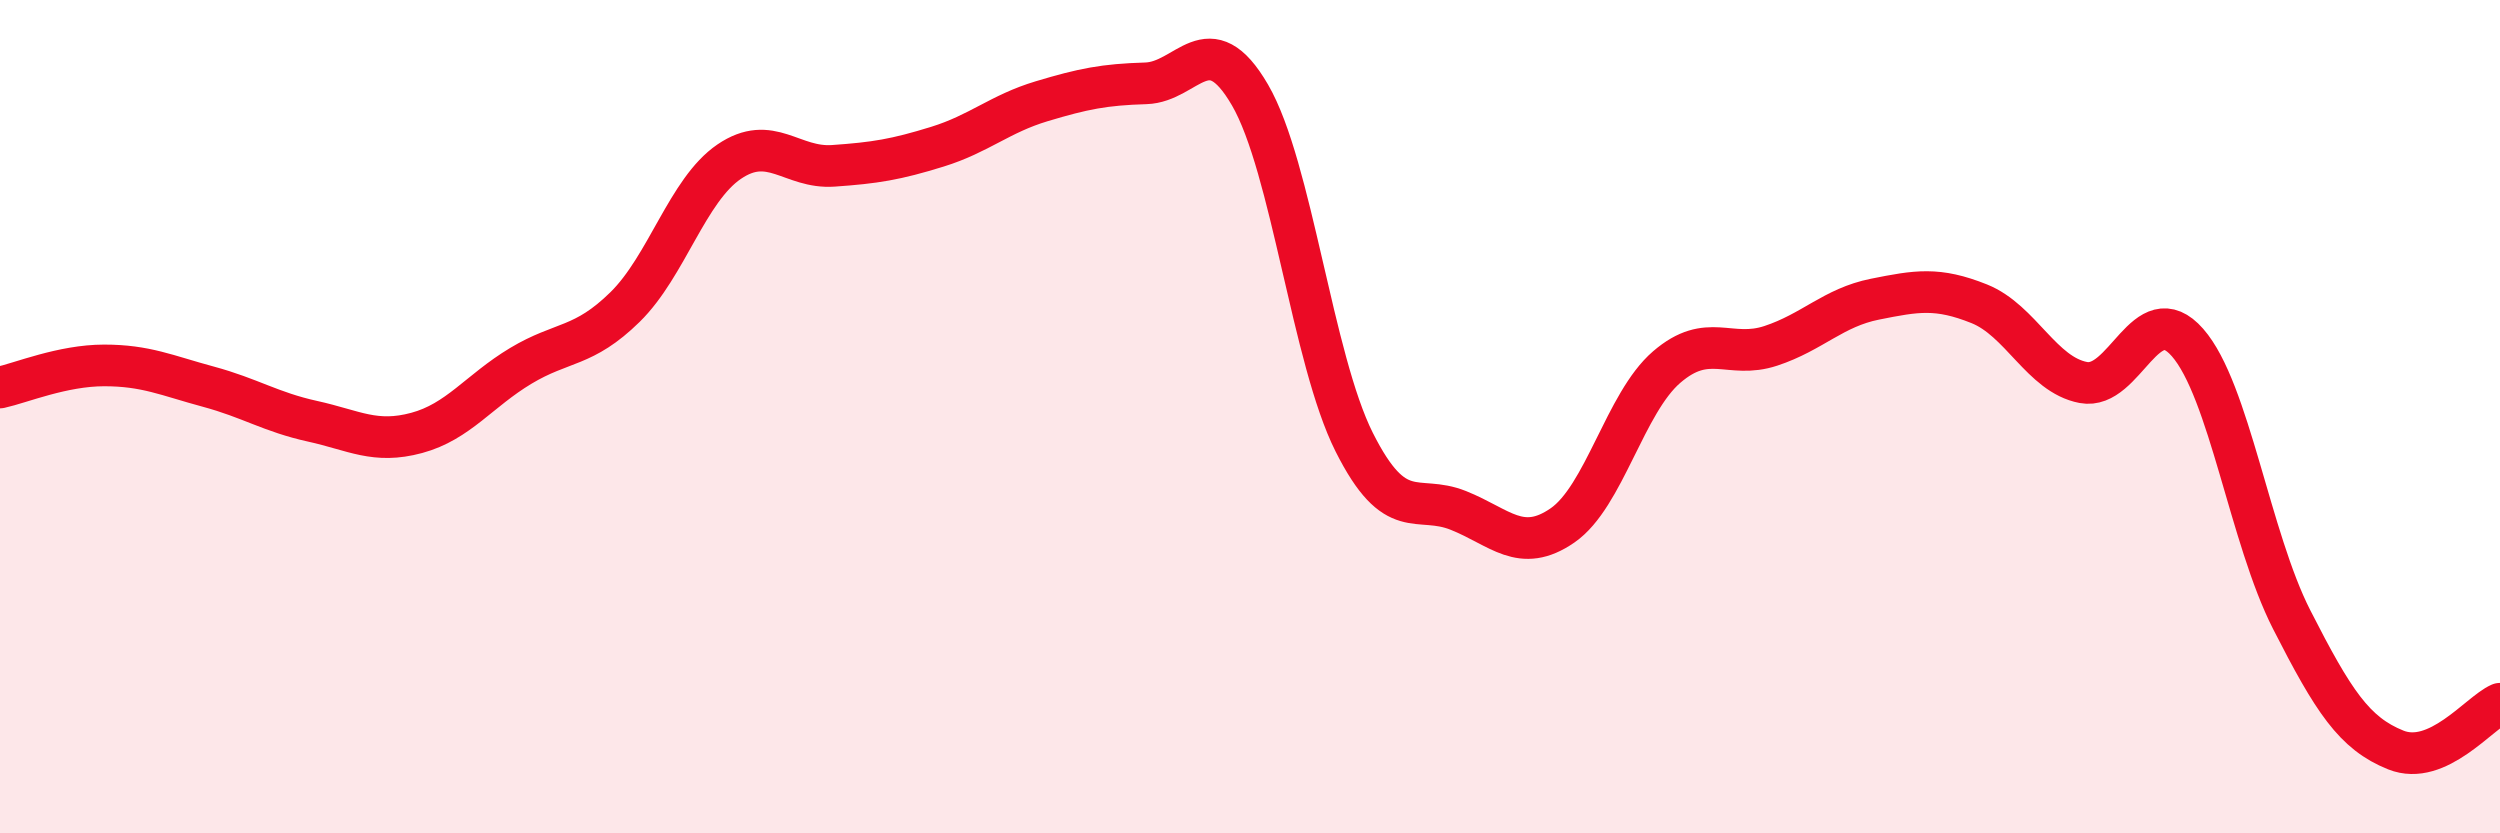
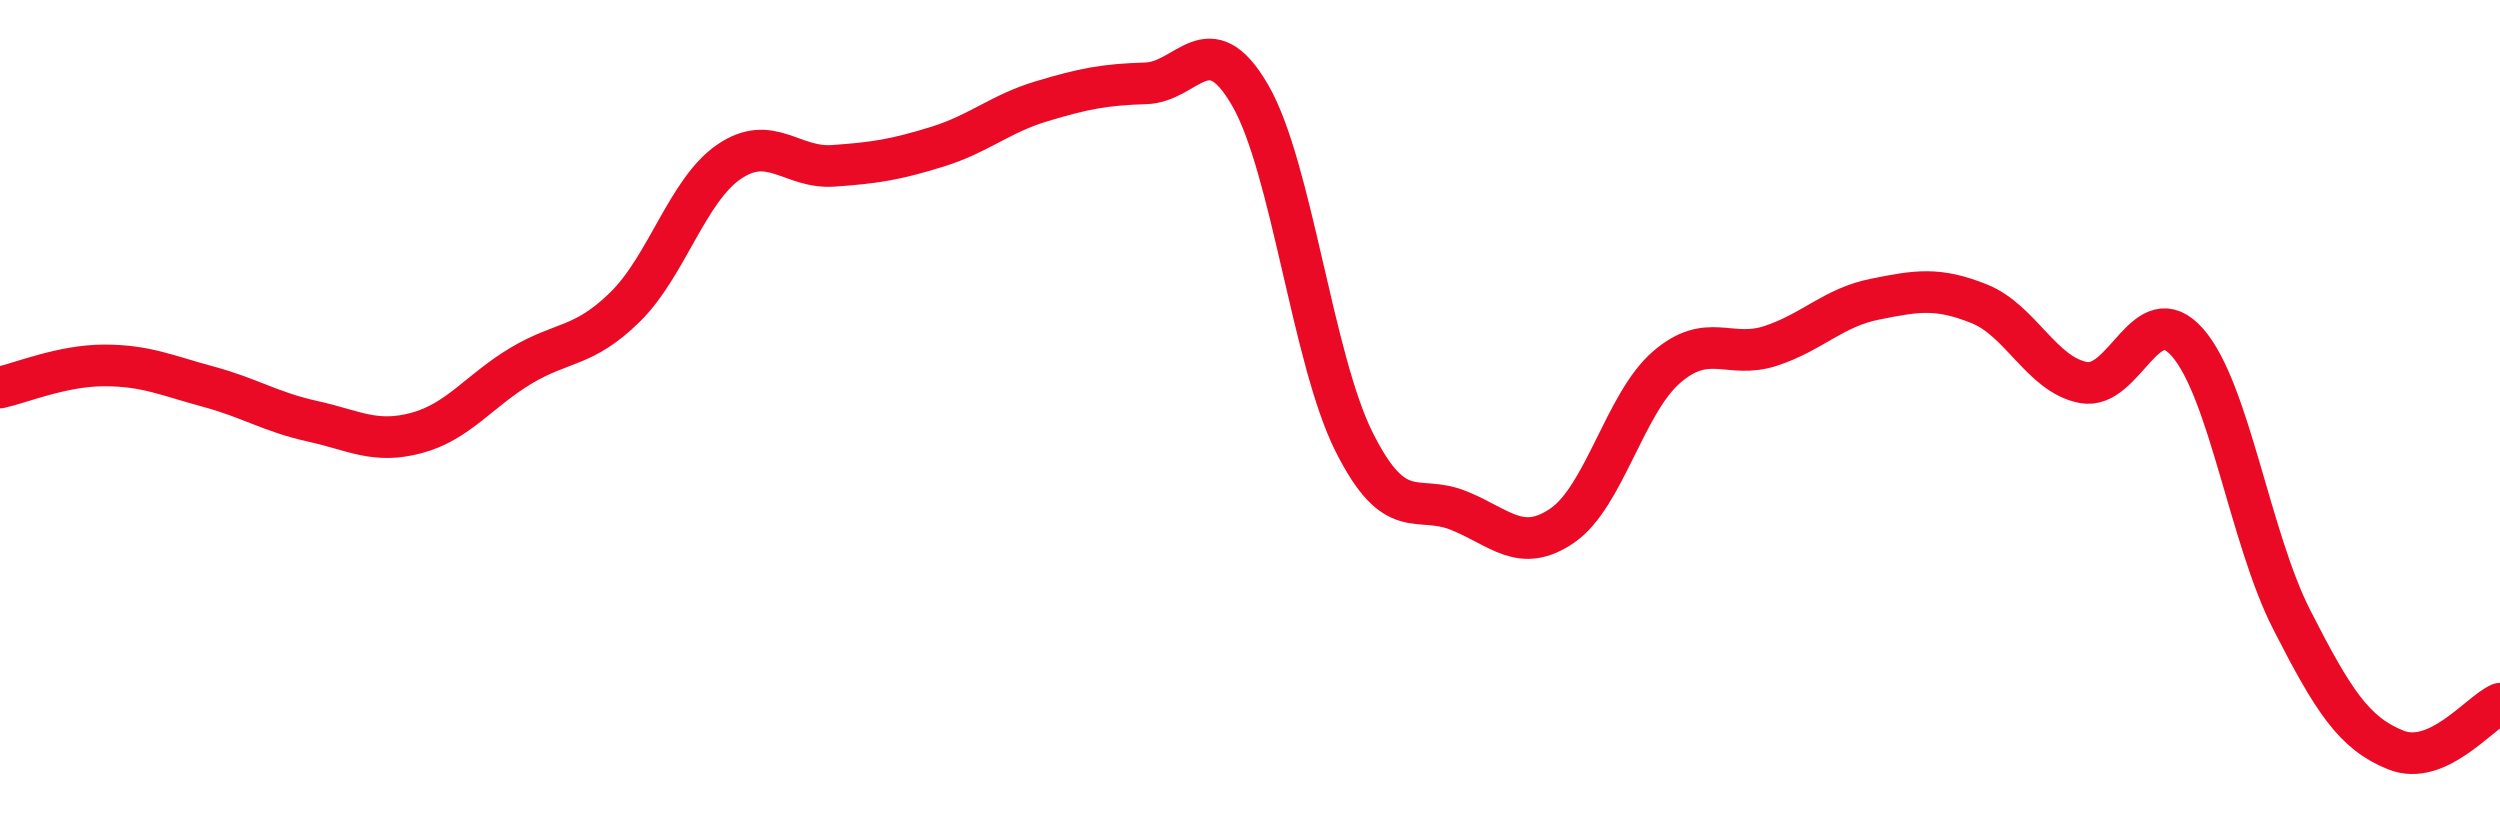
<svg xmlns="http://www.w3.org/2000/svg" width="60" height="20" viewBox="0 0 60 20">
-   <path d="M 0,9.3 C 0.5,9.19 1.5,8.77 2.5,8.77 C 3.5,8.77 4,9.01 5,9.28 C 6,9.55 6.5,9.89 7.5,10.11 C 8.5,10.33 9,10.66 10,10.39 C 11,10.12 11.5,9.38 12.5,8.78 C 13.5,8.18 14,8.35 15,7.37 C 16,6.39 16.5,4.56 17.5,3.88 C 18.5,3.2 19,4.05 20,3.98 C 21,3.91 21.5,3.83 22.5,3.52 C 23.5,3.21 24,2.73 25,2.43 C 26,2.13 26.5,2.03 27.5,2 C 28.5,1.97 29,0.56 30,2.28 C 31,4 31.5,8.62 32.5,10.61 C 33.5,12.6 34,11.85 35,12.25 C 36,12.65 36.5,13.3 37.5,12.61 C 38.5,11.92 39,9.67 40,8.81 C 41,7.95 41.5,8.63 42.5,8.3 C 43.5,7.97 44,7.38 45,7.18 C 46,6.98 46.5,6.89 47.5,7.29 C 48.5,7.69 49,8.99 50,9.18 C 51,9.37 51.5,7.08 52.5,8.22 C 53.5,9.36 54,12.91 55,14.87 C 56,16.83 56.5,17.6 57.5,18 C 58.5,18.4 59.5,17.11 60,16.89L60 20L0 20Z" fill="#EB0A25" opacity="0.1" stroke-linecap="round" stroke-linejoin="round" />
  <path d="M 0,9.3 C 0.5,9.19 1.5,8.77 2.5,8.77 C 3.5,8.77 4,9.01 5,9.28 C 6,9.55 6.5,9.89 7.5,10.11 C 8.5,10.33 9,10.66 10,10.39 C 11,10.12 11.5,9.38 12.5,8.78 C 13.5,8.18 14,8.35 15,7.37 C 16,6.39 16.5,4.56 17.5,3.88 C 18.5,3.2 19,4.05 20,3.98 C 21,3.91 21.5,3.83 22.5,3.52 C 23.5,3.21 24,2.73 25,2.43 C 26,2.13 26.5,2.03 27.5,2 C 28.5,1.97 29,0.56 30,2.28 C 31,4 31.5,8.62 32.5,10.61 C 33.5,12.6 34,11.85 35,12.25 C 36,12.65 36.5,13.3 37.5,12.61 C 38.5,11.92 39,9.67 40,8.81 C 41,7.95 41.5,8.63 42.5,8.3 C 43.5,7.97 44,7.38 45,7.18 C 46,6.98 46.5,6.89 47.5,7.29 C 48.5,7.69 49,8.99 50,9.18 C 51,9.37 51.5,7.08 52.5,8.22 C 53.5,9.36 54,12.91 55,14.87 C 56,16.83 56.5,17.6 57.5,18 C 58.5,18.4 59.5,17.11 60,16.89" stroke="#EB0A25" stroke-width="1" fill="none" stroke-linecap="round" stroke-linejoin="round" />
</svg>